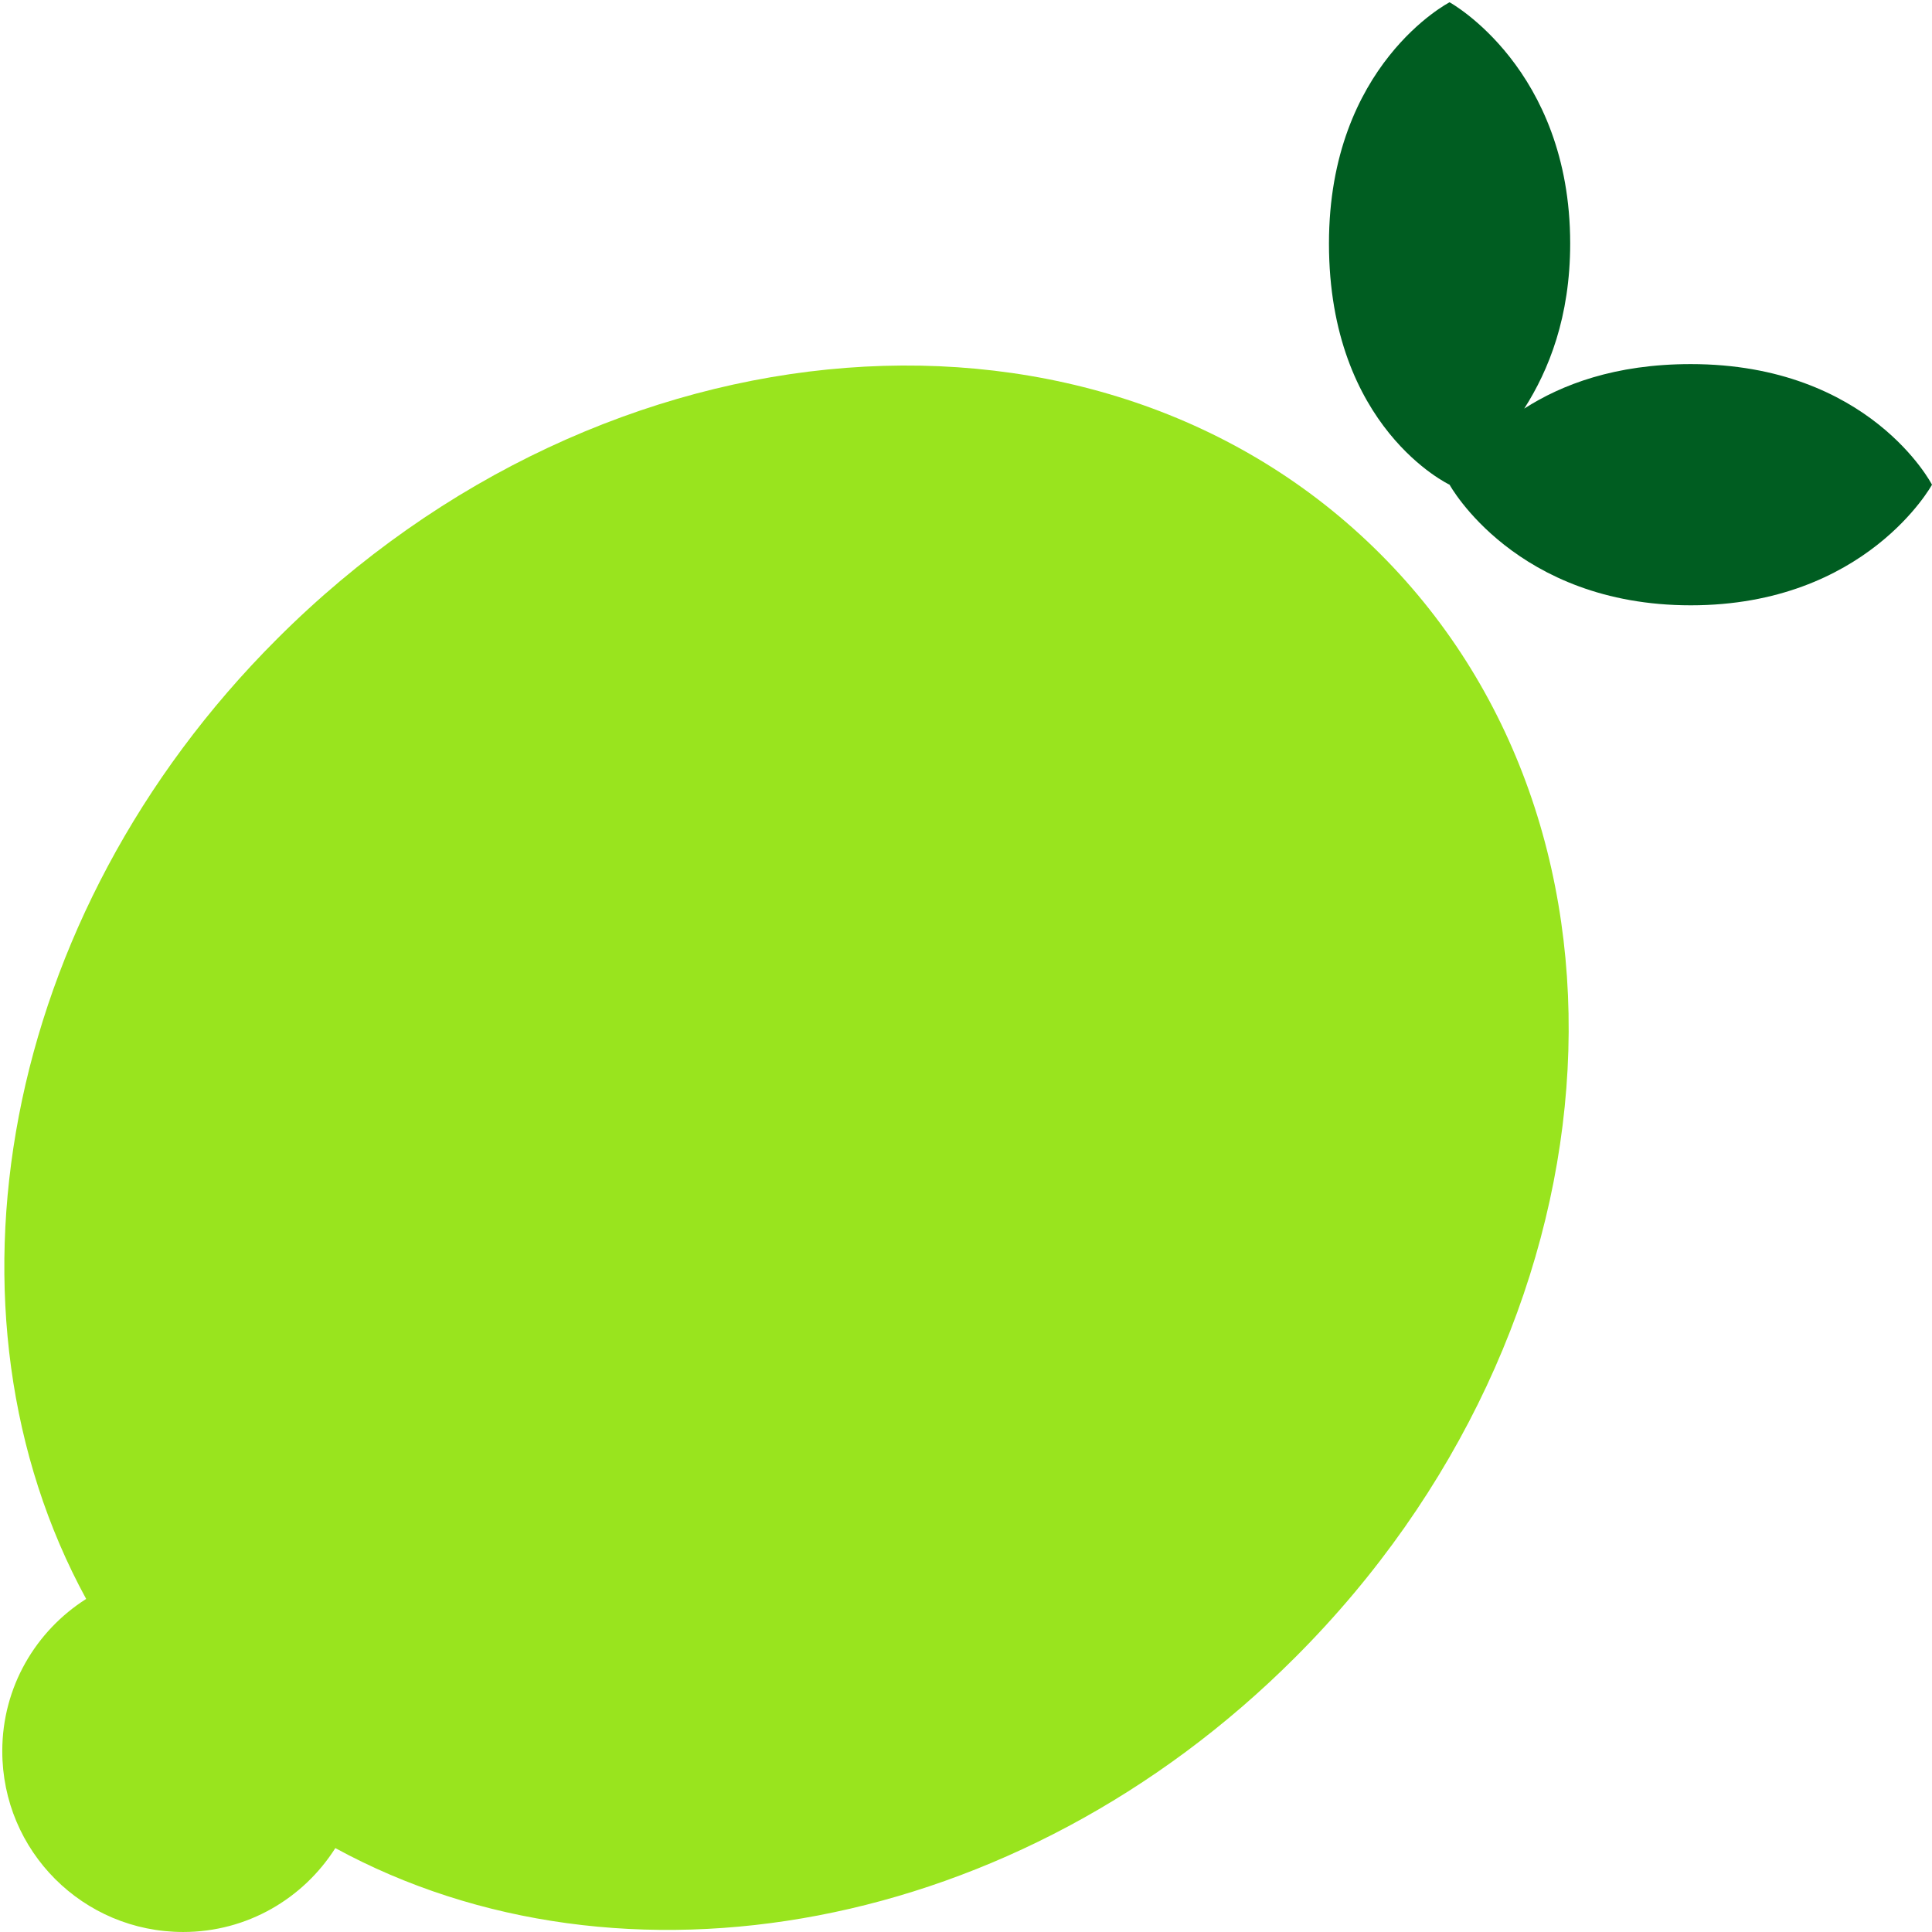
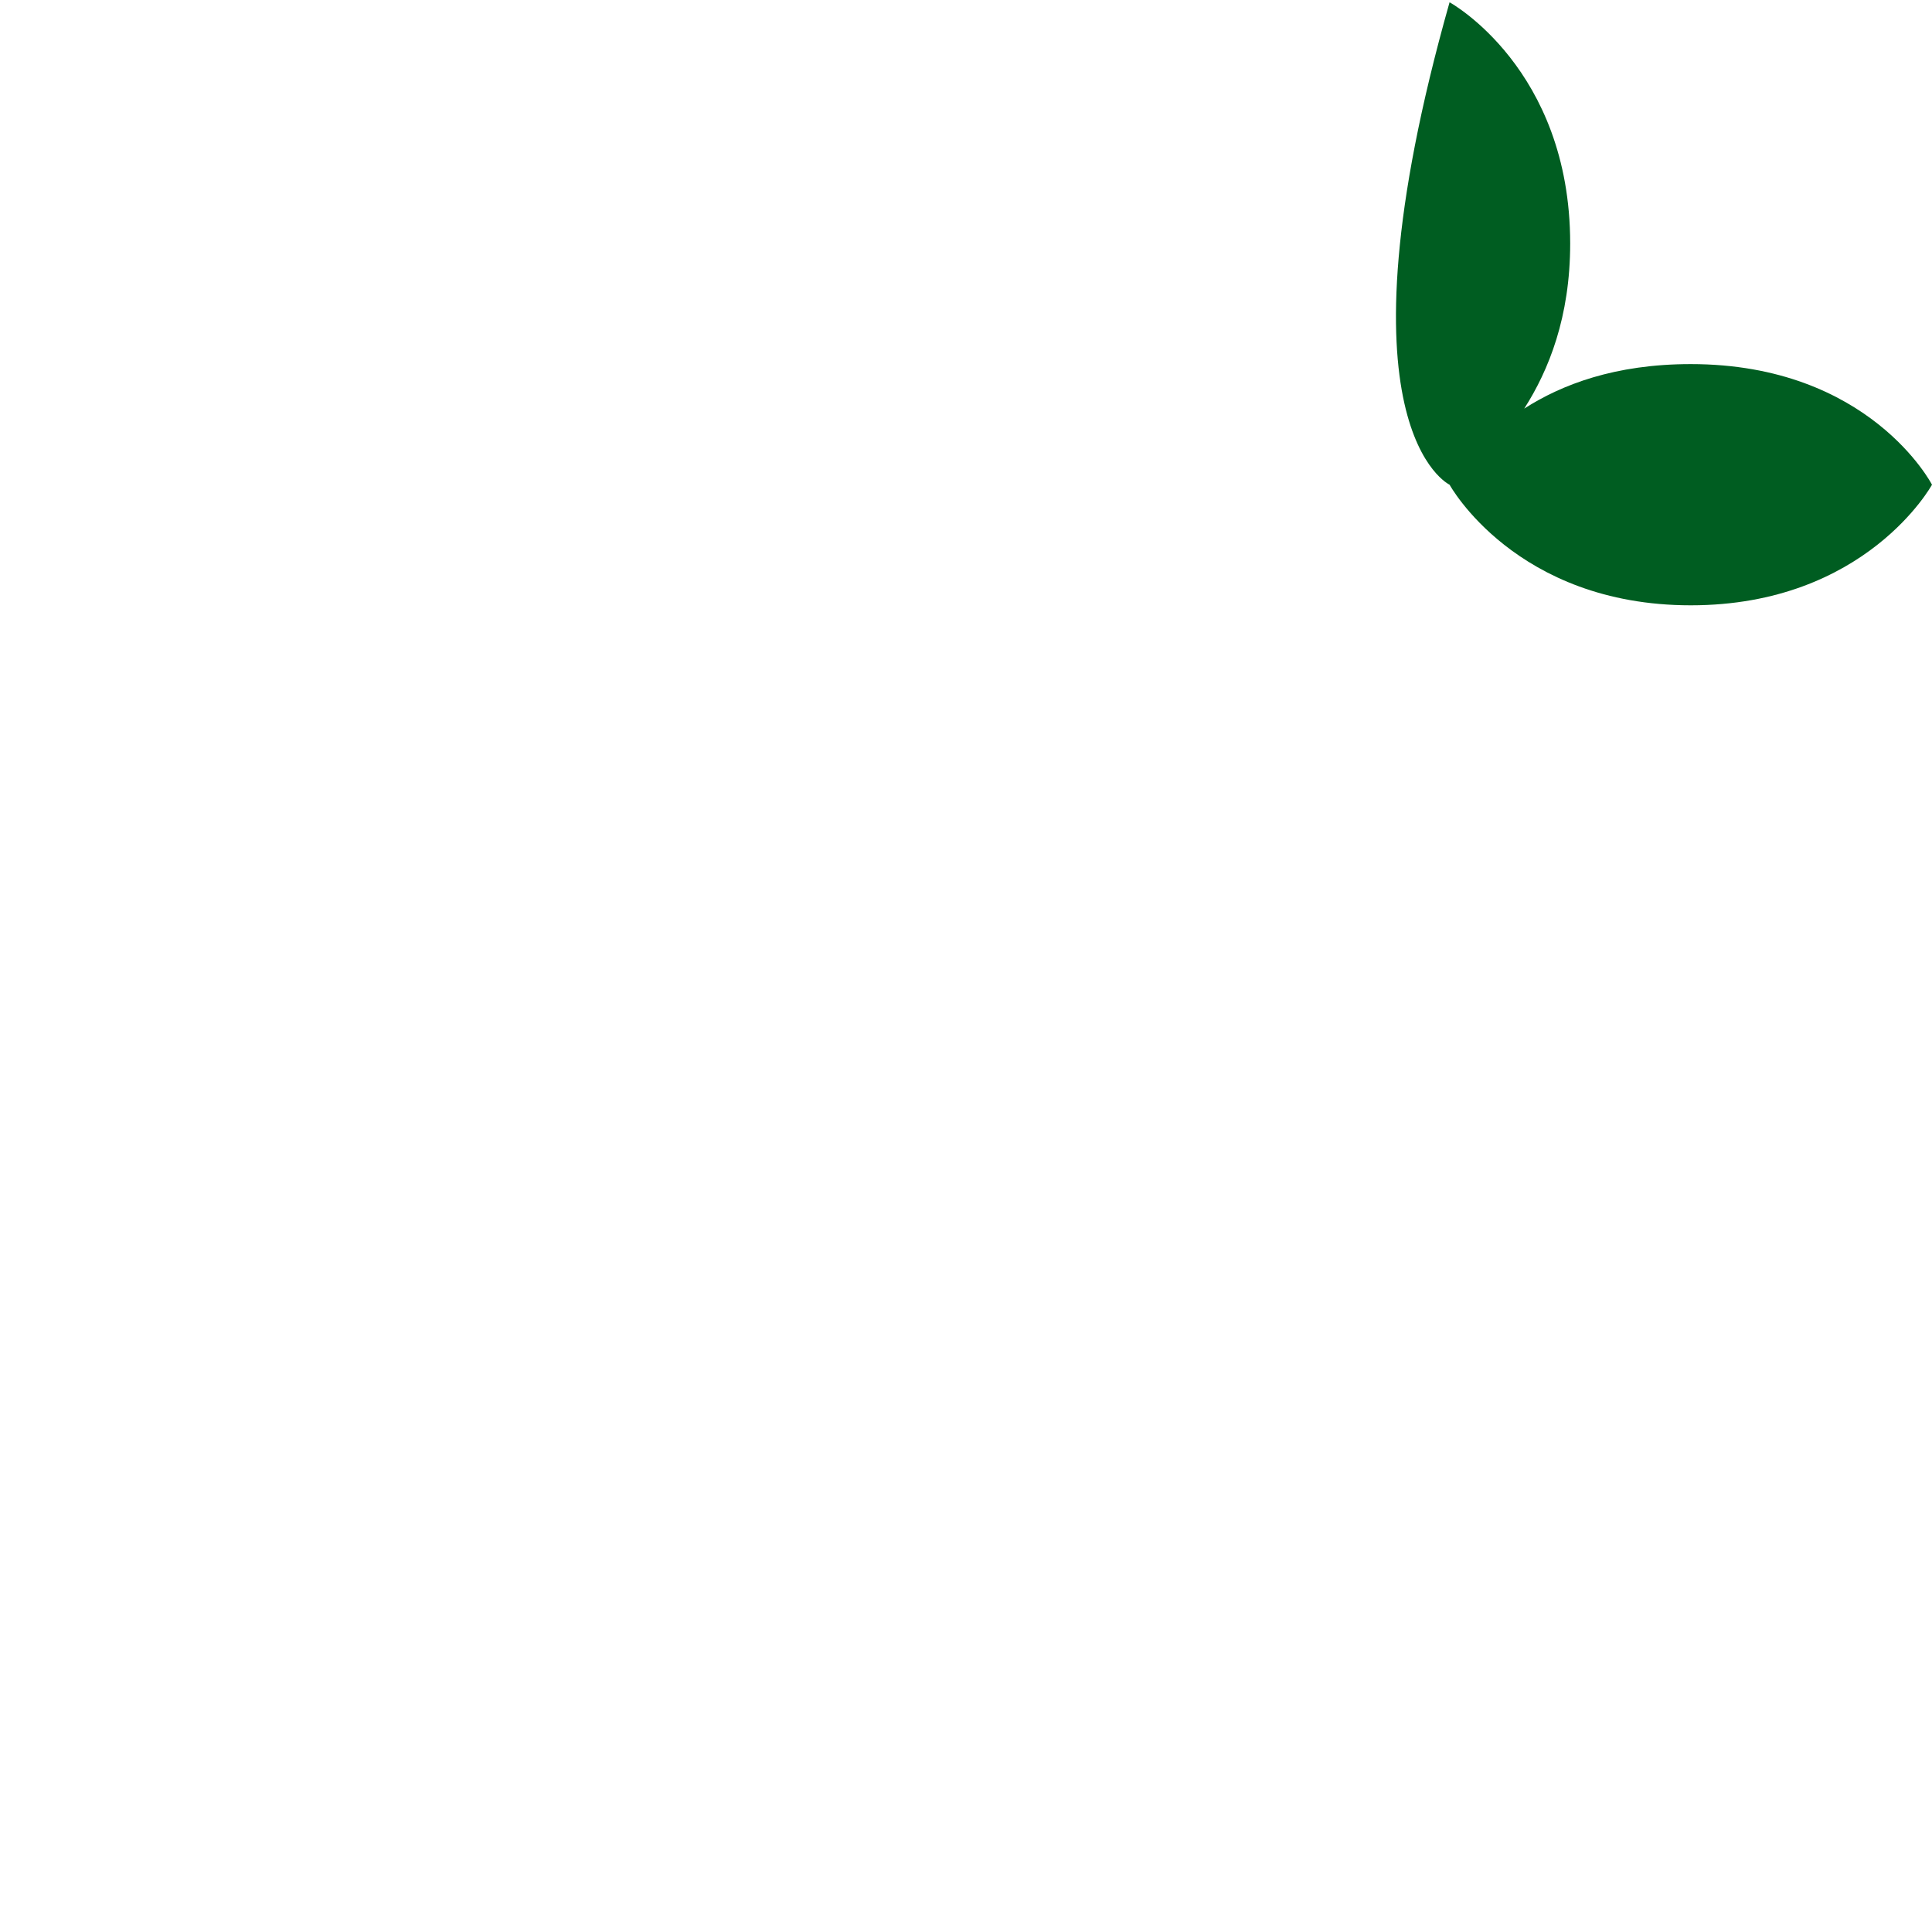
<svg xmlns="http://www.w3.org/2000/svg" width="511" height="511" viewBox="0 0 511 511" fill="none">
-   <path d="M73.253 169.016C-0.26 242.465 -18.459 347.272 22.788 422.906C9.454 431.375 0.602 446.209 0.602 463.148C0.602 489.624 21.974 510.997 48.451 510.997C65.39 510.997 80.223 502.145 88.693 488.811C164.327 530.057 269.118 511.859 342.583 438.346C429.43 351.562 439.463 220.901 365.072 146.51C290.682 72.12 160.037 82.153 73.253 169.016Z" fill="#99E41E" />
-   <path d="M447.201 96.301C427.136 96.301 413.052 101.724 403.147 108.072C409.639 97.928 415.301 83.844 415.301 64.401C415.301 18.051 383.401 0.601 383.401 0.601C383.401 0.601 351.501 17.046 351.501 64.401C351.501 113.24 383.401 128.201 383.401 128.201C383.401 128.201 400.85 160.1 447.201 160.1C493.551 160.1 511 128.201 511 128.201C511 128.201 494.556 96.301 447.201 96.301Z" fill="#005D21" />
+   <path d="M447.201 96.301C427.136 96.301 413.052 101.724 403.147 108.072C409.639 97.928 415.301 83.844 415.301 64.401C415.301 18.051 383.401 0.601 383.401 0.601C351.501 113.24 383.401 128.201 383.401 128.201C383.401 128.201 400.85 160.1 447.201 160.1C493.551 160.1 511 128.201 511 128.201C511 128.201 494.556 96.301 447.201 96.301Z" fill="#005D21" />
</svg>